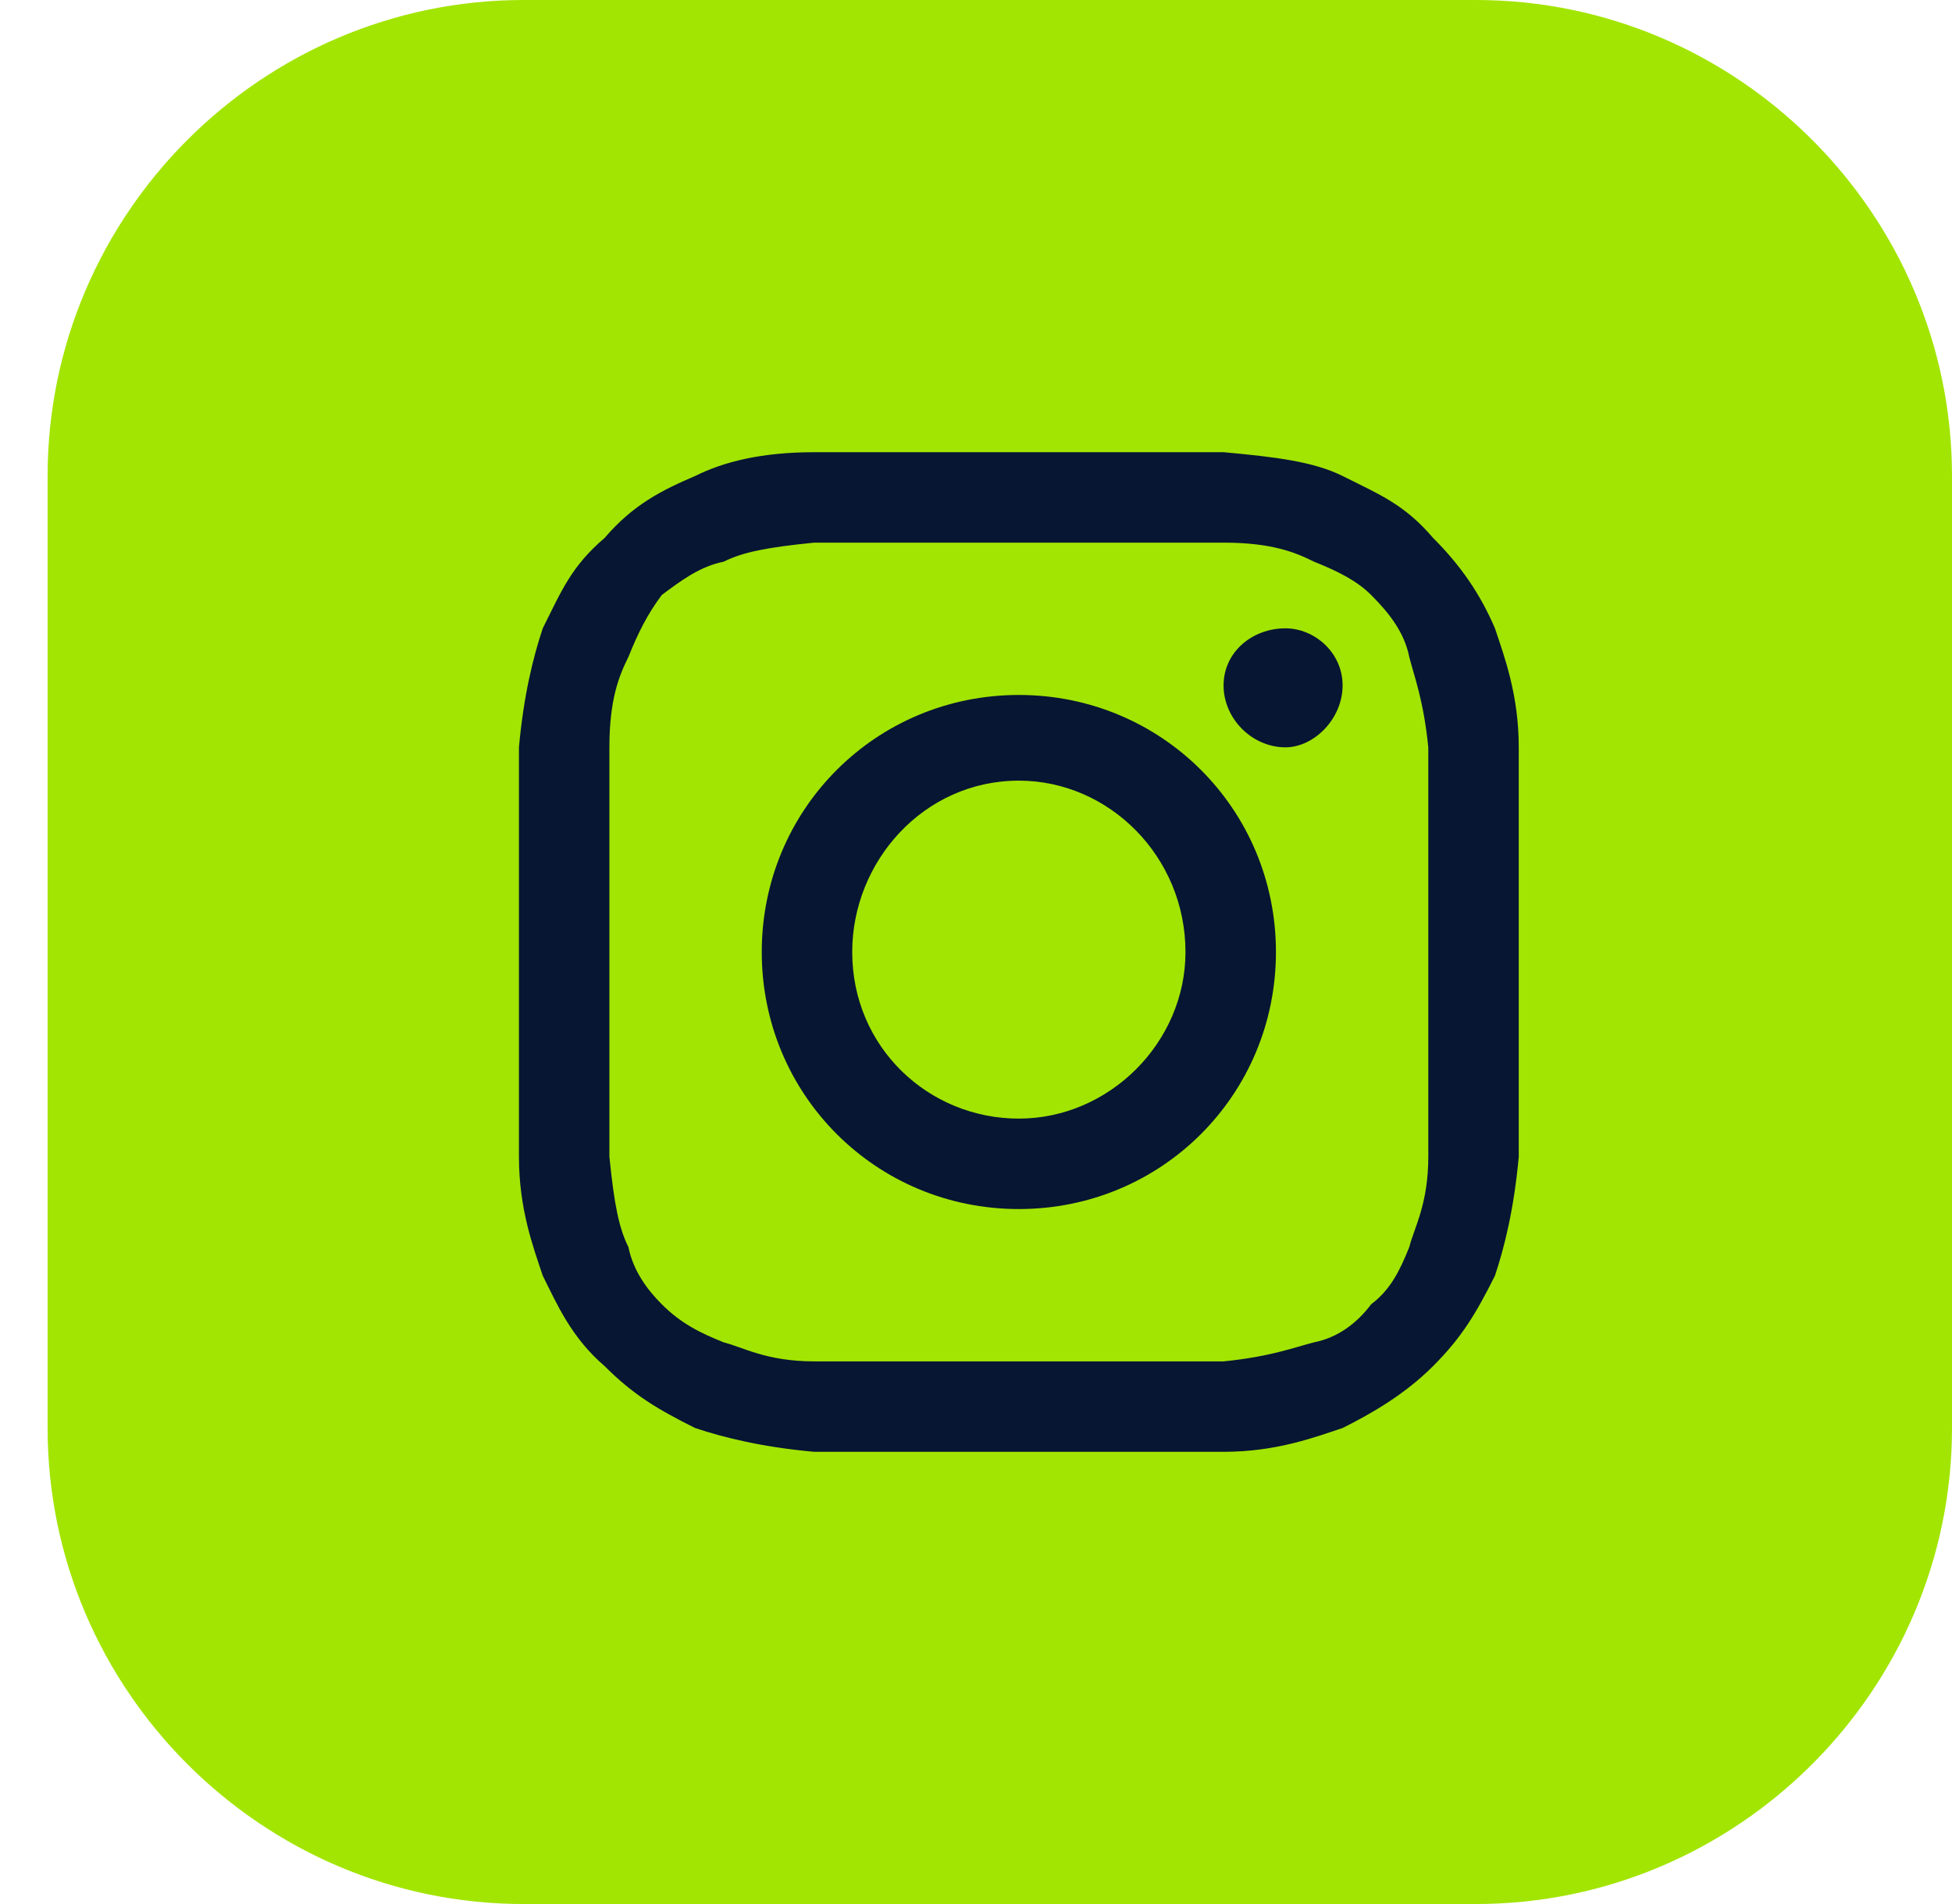
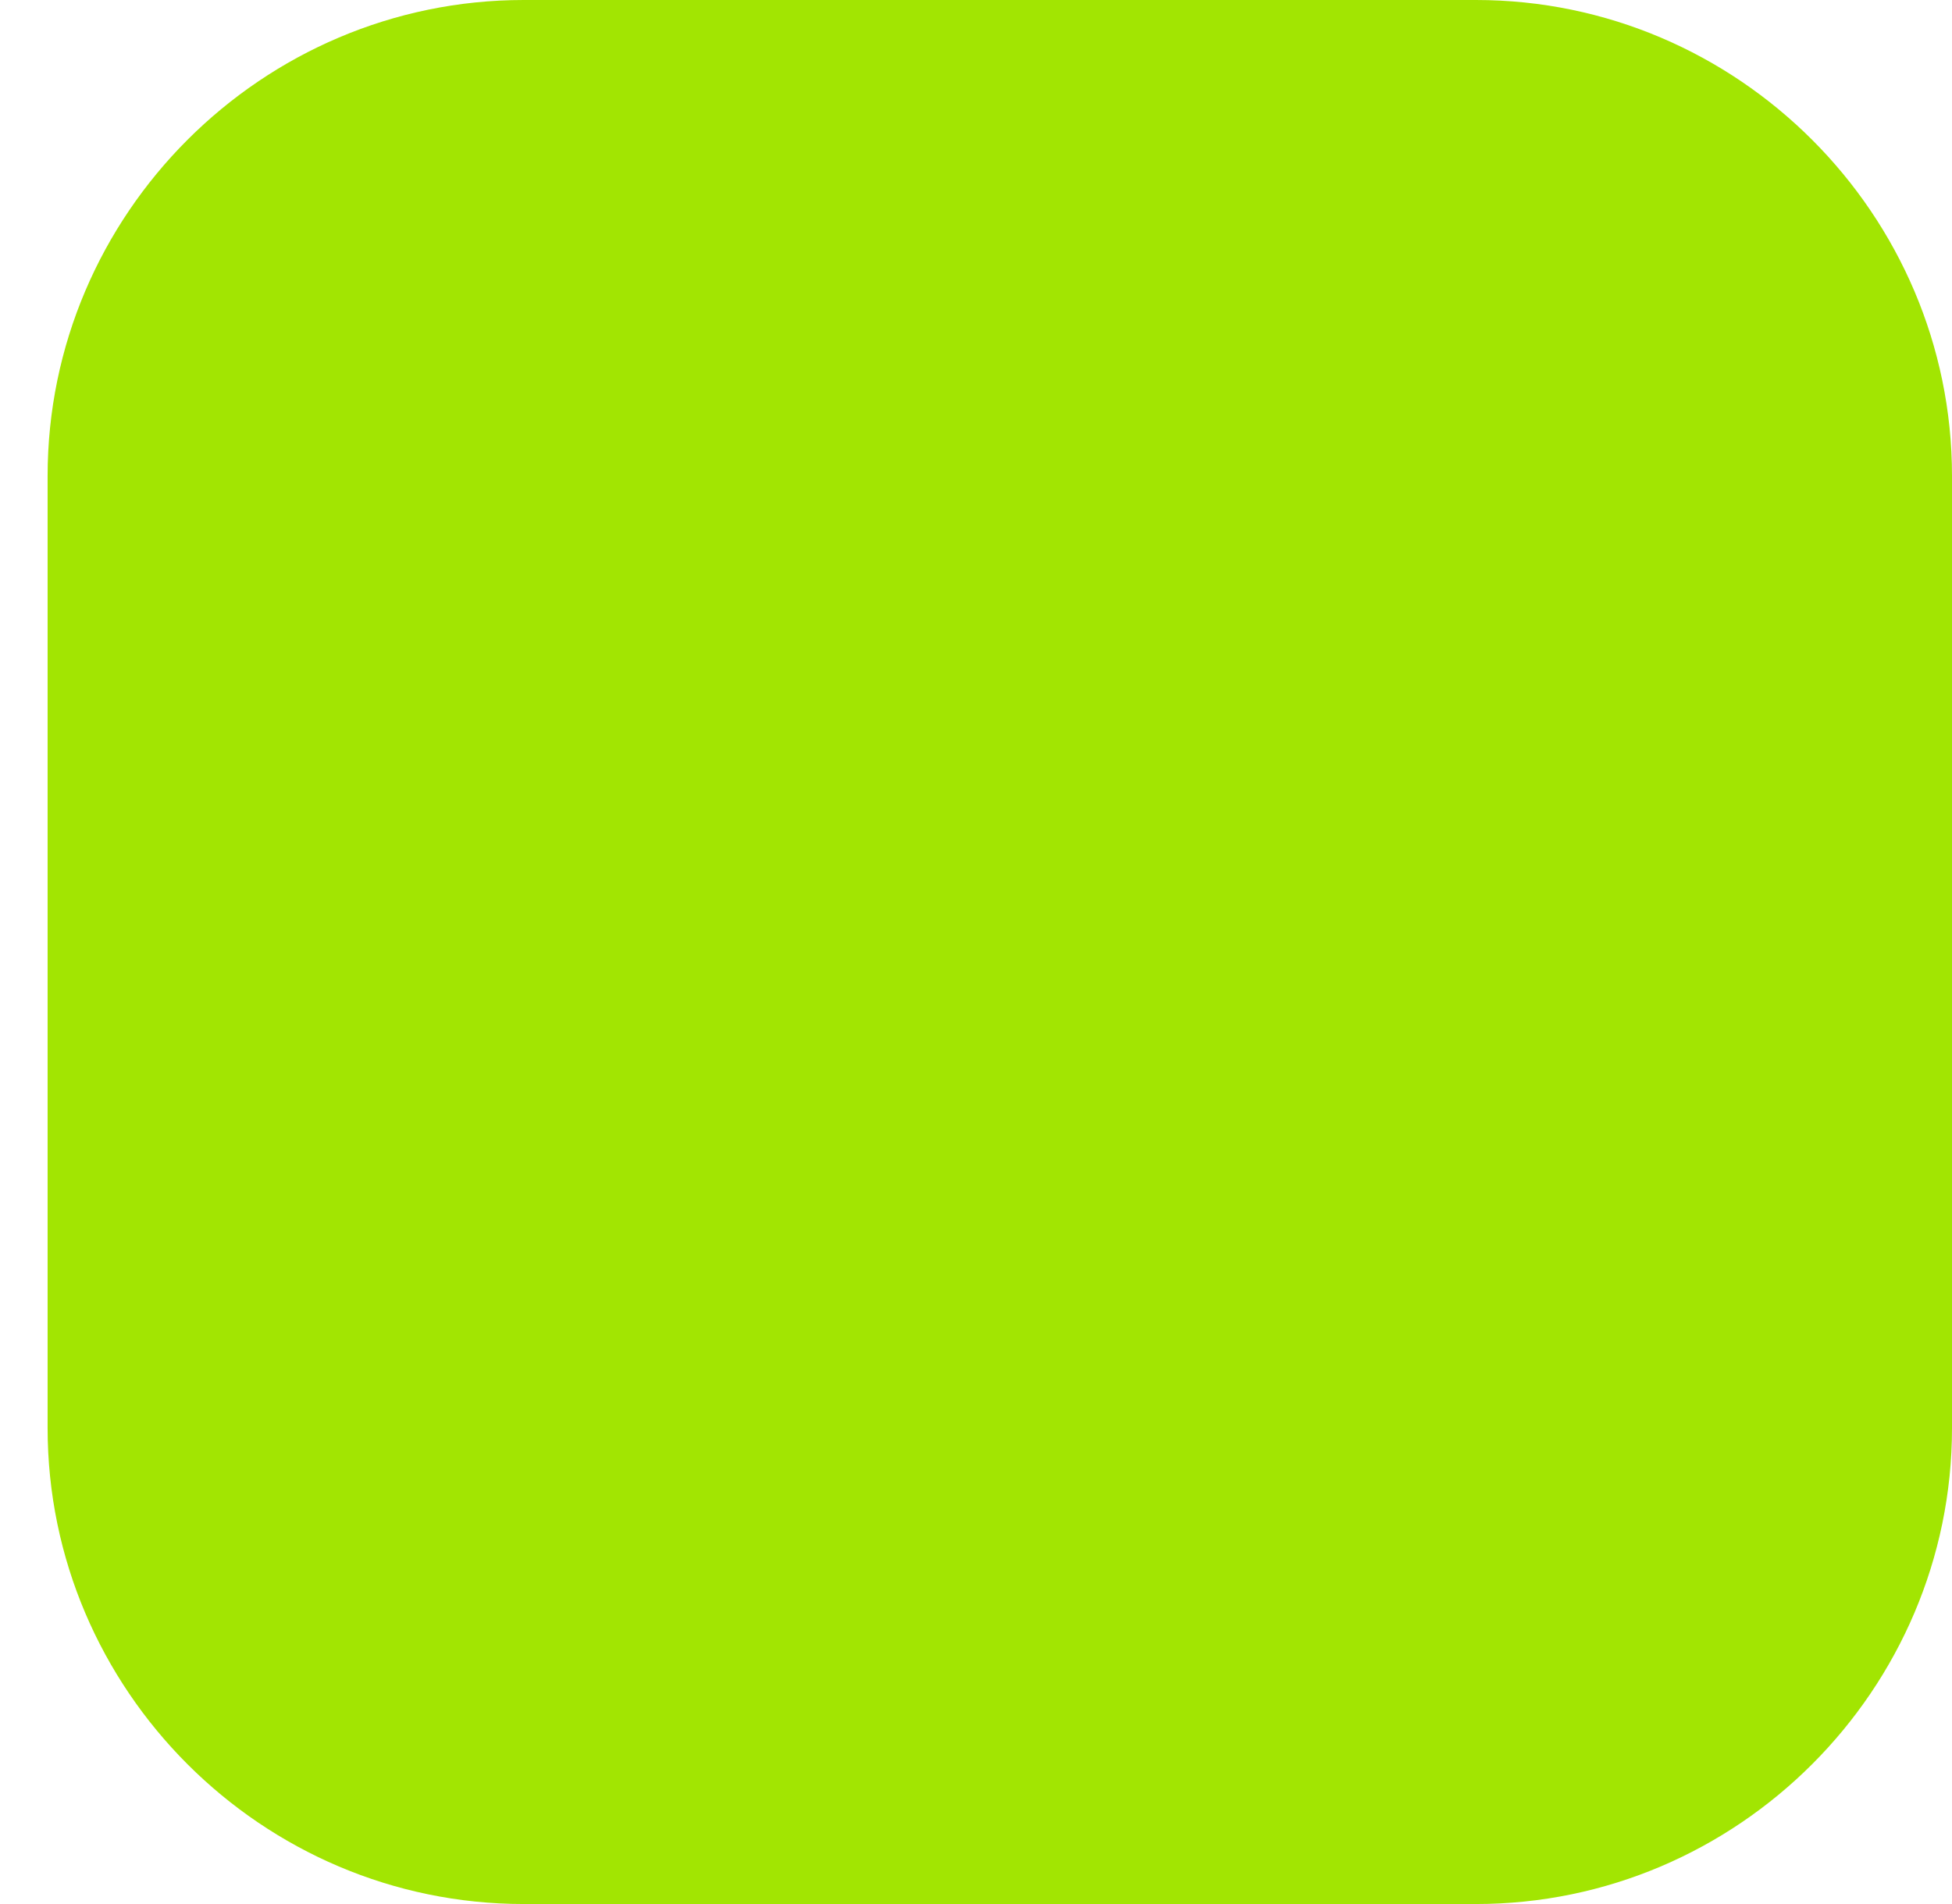
<svg xmlns="http://www.w3.org/2000/svg" version="1.2" viewBox="0 0 41 40" width="41" height="40">
  <style>.a{fill:#a2e502}.b{fill:#071633}</style>
  <path class="a" d="m11 0h20c5.5 0 10 4.5 10 10v20c0 5.5-4.5 10-10 10h-20c-5.5 0-10-4.5-10-10v-20c0-5.5 4.5-10 10-10z" />
-   <path fill-rule="evenodd" class="b" d="m17.1 11.4c-1 0.1-1.5 0.2-1.9 0.4-0.5 0.1-0.9 0.4-1.3 0.7-0.3 0.4-0.5 0.8-0.7 1.3-0.2 0.4-0.4 0.9-0.4 1.9 0 1.1 0 1.4 0 4.3 0 2.9 0 3.1 0 4.3 0.1 1 0.2 1.5 0.4 1.9 0.1 0.5 0.4 0.9 0.7 1.2 0.4 0.4 0.8 0.6 1.3 0.8 0.4 0.1 0.9 0.4 1.9 0.4 1.1 0 1.4 0 4.3 0 2.9 0 3.1 0 4.3 0 1-0.1 1.5-0.3 1.9-0.4 0.5-0.1 0.9-0.4 1.2-0.8 0.4-0.3 0.6-0.7 0.8-1.2 0.1-0.4 0.4-0.9 0.4-1.9 0-1.2 0-1.4 0-4.3 0-2.9 0-3.2 0-4.3-0.1-1-0.3-1.5-0.4-1.9-0.1-0.5-0.4-0.9-0.8-1.3-0.3-0.3-0.7-0.5-1.2-0.7-0.4-0.2-0.9-0.4-1.9-0.4-1.2 0-1.5 0-4.3 0-2.8 0-3.2 0-4.3 0zm8.6-1.9c1.1 0.1 1.9 0.2 2.5 0.5 0.8 0.4 1.3 0.6 1.9 1.3 0.6 0.6 1 1.2 1.3 1.9 0.2 0.6 0.5 1.4 0.5 2.5 0 1.1 0 1.5 0 4.3 0 2.8 0 3.1 0 4.3-0.1 1.1-0.3 1.9-0.5 2.5-0.4 0.8-0.7 1.3-1.3 1.9-0.6 0.6-1.3 1-1.9 1.3-0.6 0.2-1.4 0.5-2.5 0.5-1.2 0-1.5 0-4.3 0-2.8 0-3.2 0-4.3 0-1.1-0.1-1.9-0.3-2.5-0.5-0.8-0.4-1.3-0.7-1.9-1.3-0.7-0.6-1-1.3-1.3-1.9-0.2-0.6-0.5-1.4-0.5-2.5 0-1.2 0-1.4 0-4.3 0-2.8 0-3.2 0-4.3 0.1-1.1 0.3-1.9 0.5-2.5 0.4-0.8 0.6-1.3 1.3-1.9 0.6-0.7 1.2-1 1.9-1.3 0.6-0.3 1.4-0.5 2.5-0.5 1.1 0 1.4 0 4.3 0 2.9 0 3.1 0 4.3 0zm1.1 10.5c0 3-2.4 5.4-5.4 5.4-3 0-5.4-2.4-5.4-5.4 0-3 2.4-5.4 5.4-5.4 3 0 5.4 2.4 5.4 5.4zm-1.9 0c0-2-1.6-3.6-3.5-3.6-2 0-3.5 1.7-3.5 3.6 0 2 1.6 3.5 3.5 3.5 1.9 0 3.5-1.6 3.5-3.5zm0.8-5.6c0-0.7 0.6-1.2 1.3-1.2 0.6 0 1.2 0.5 1.2 1.2 0 0.7-0.6 1.3-1.2 1.3-0.7 0-1.3-0.6-1.3-1.3z" />
</svg>